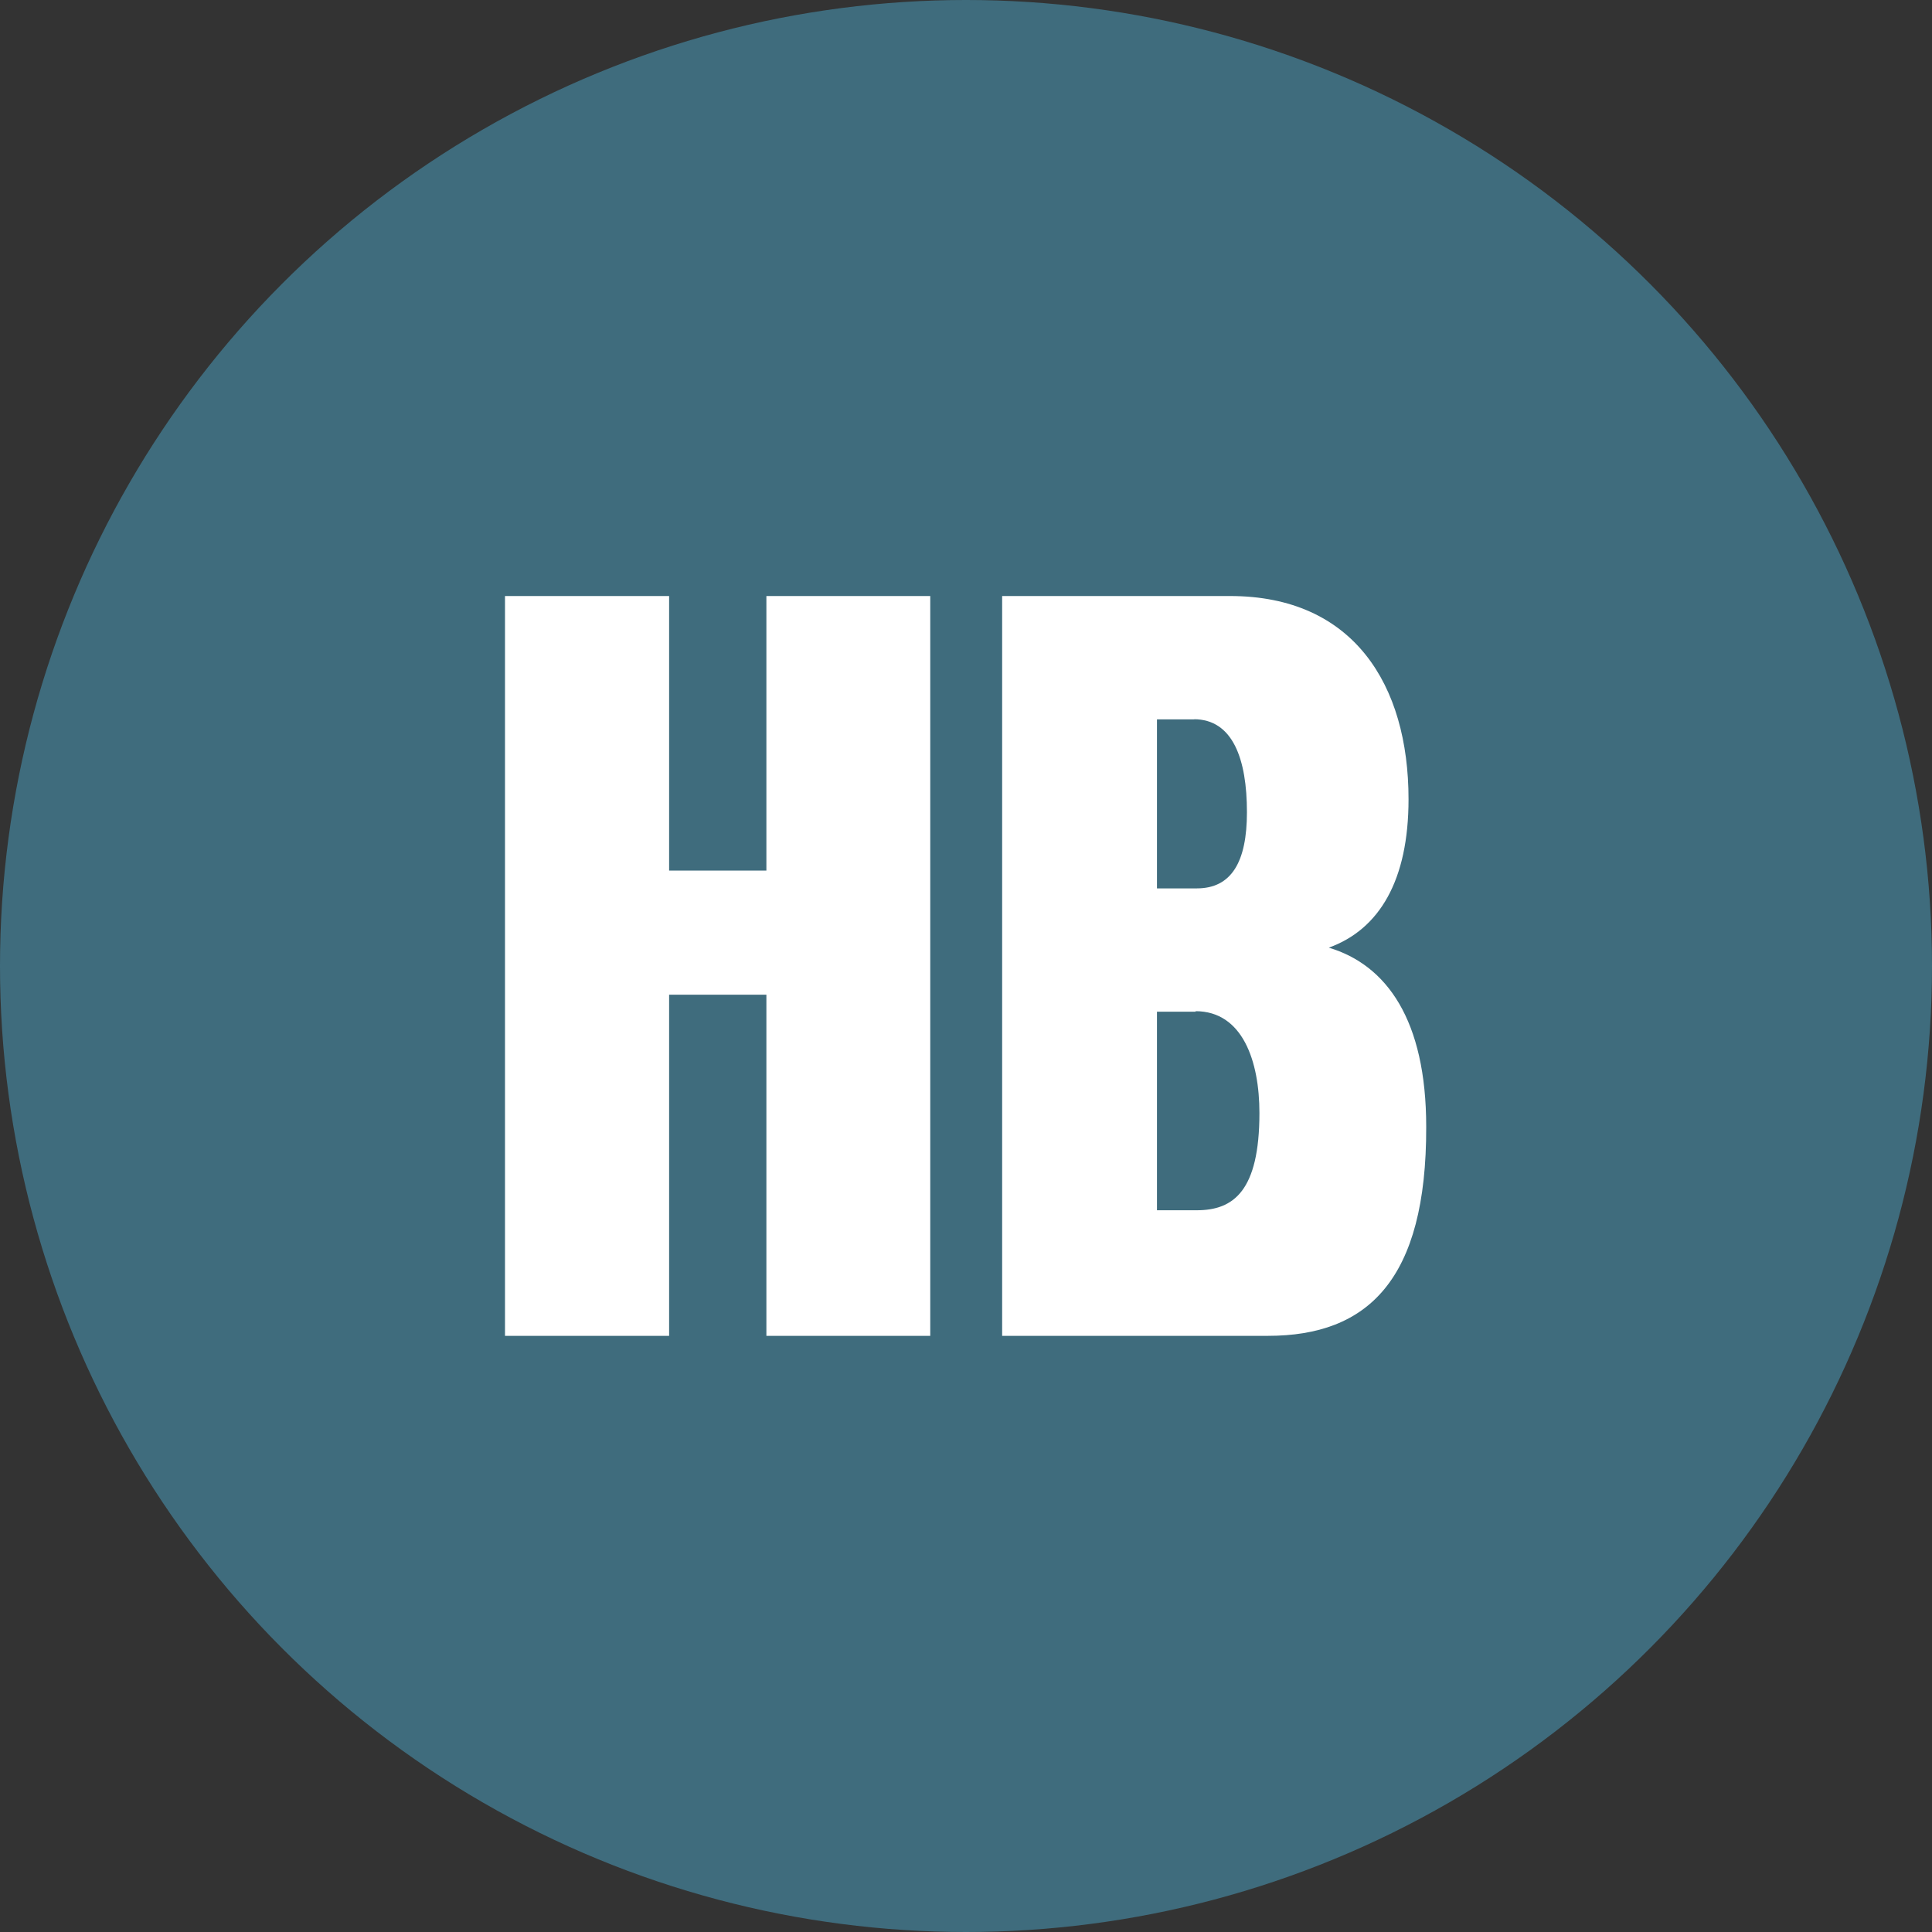
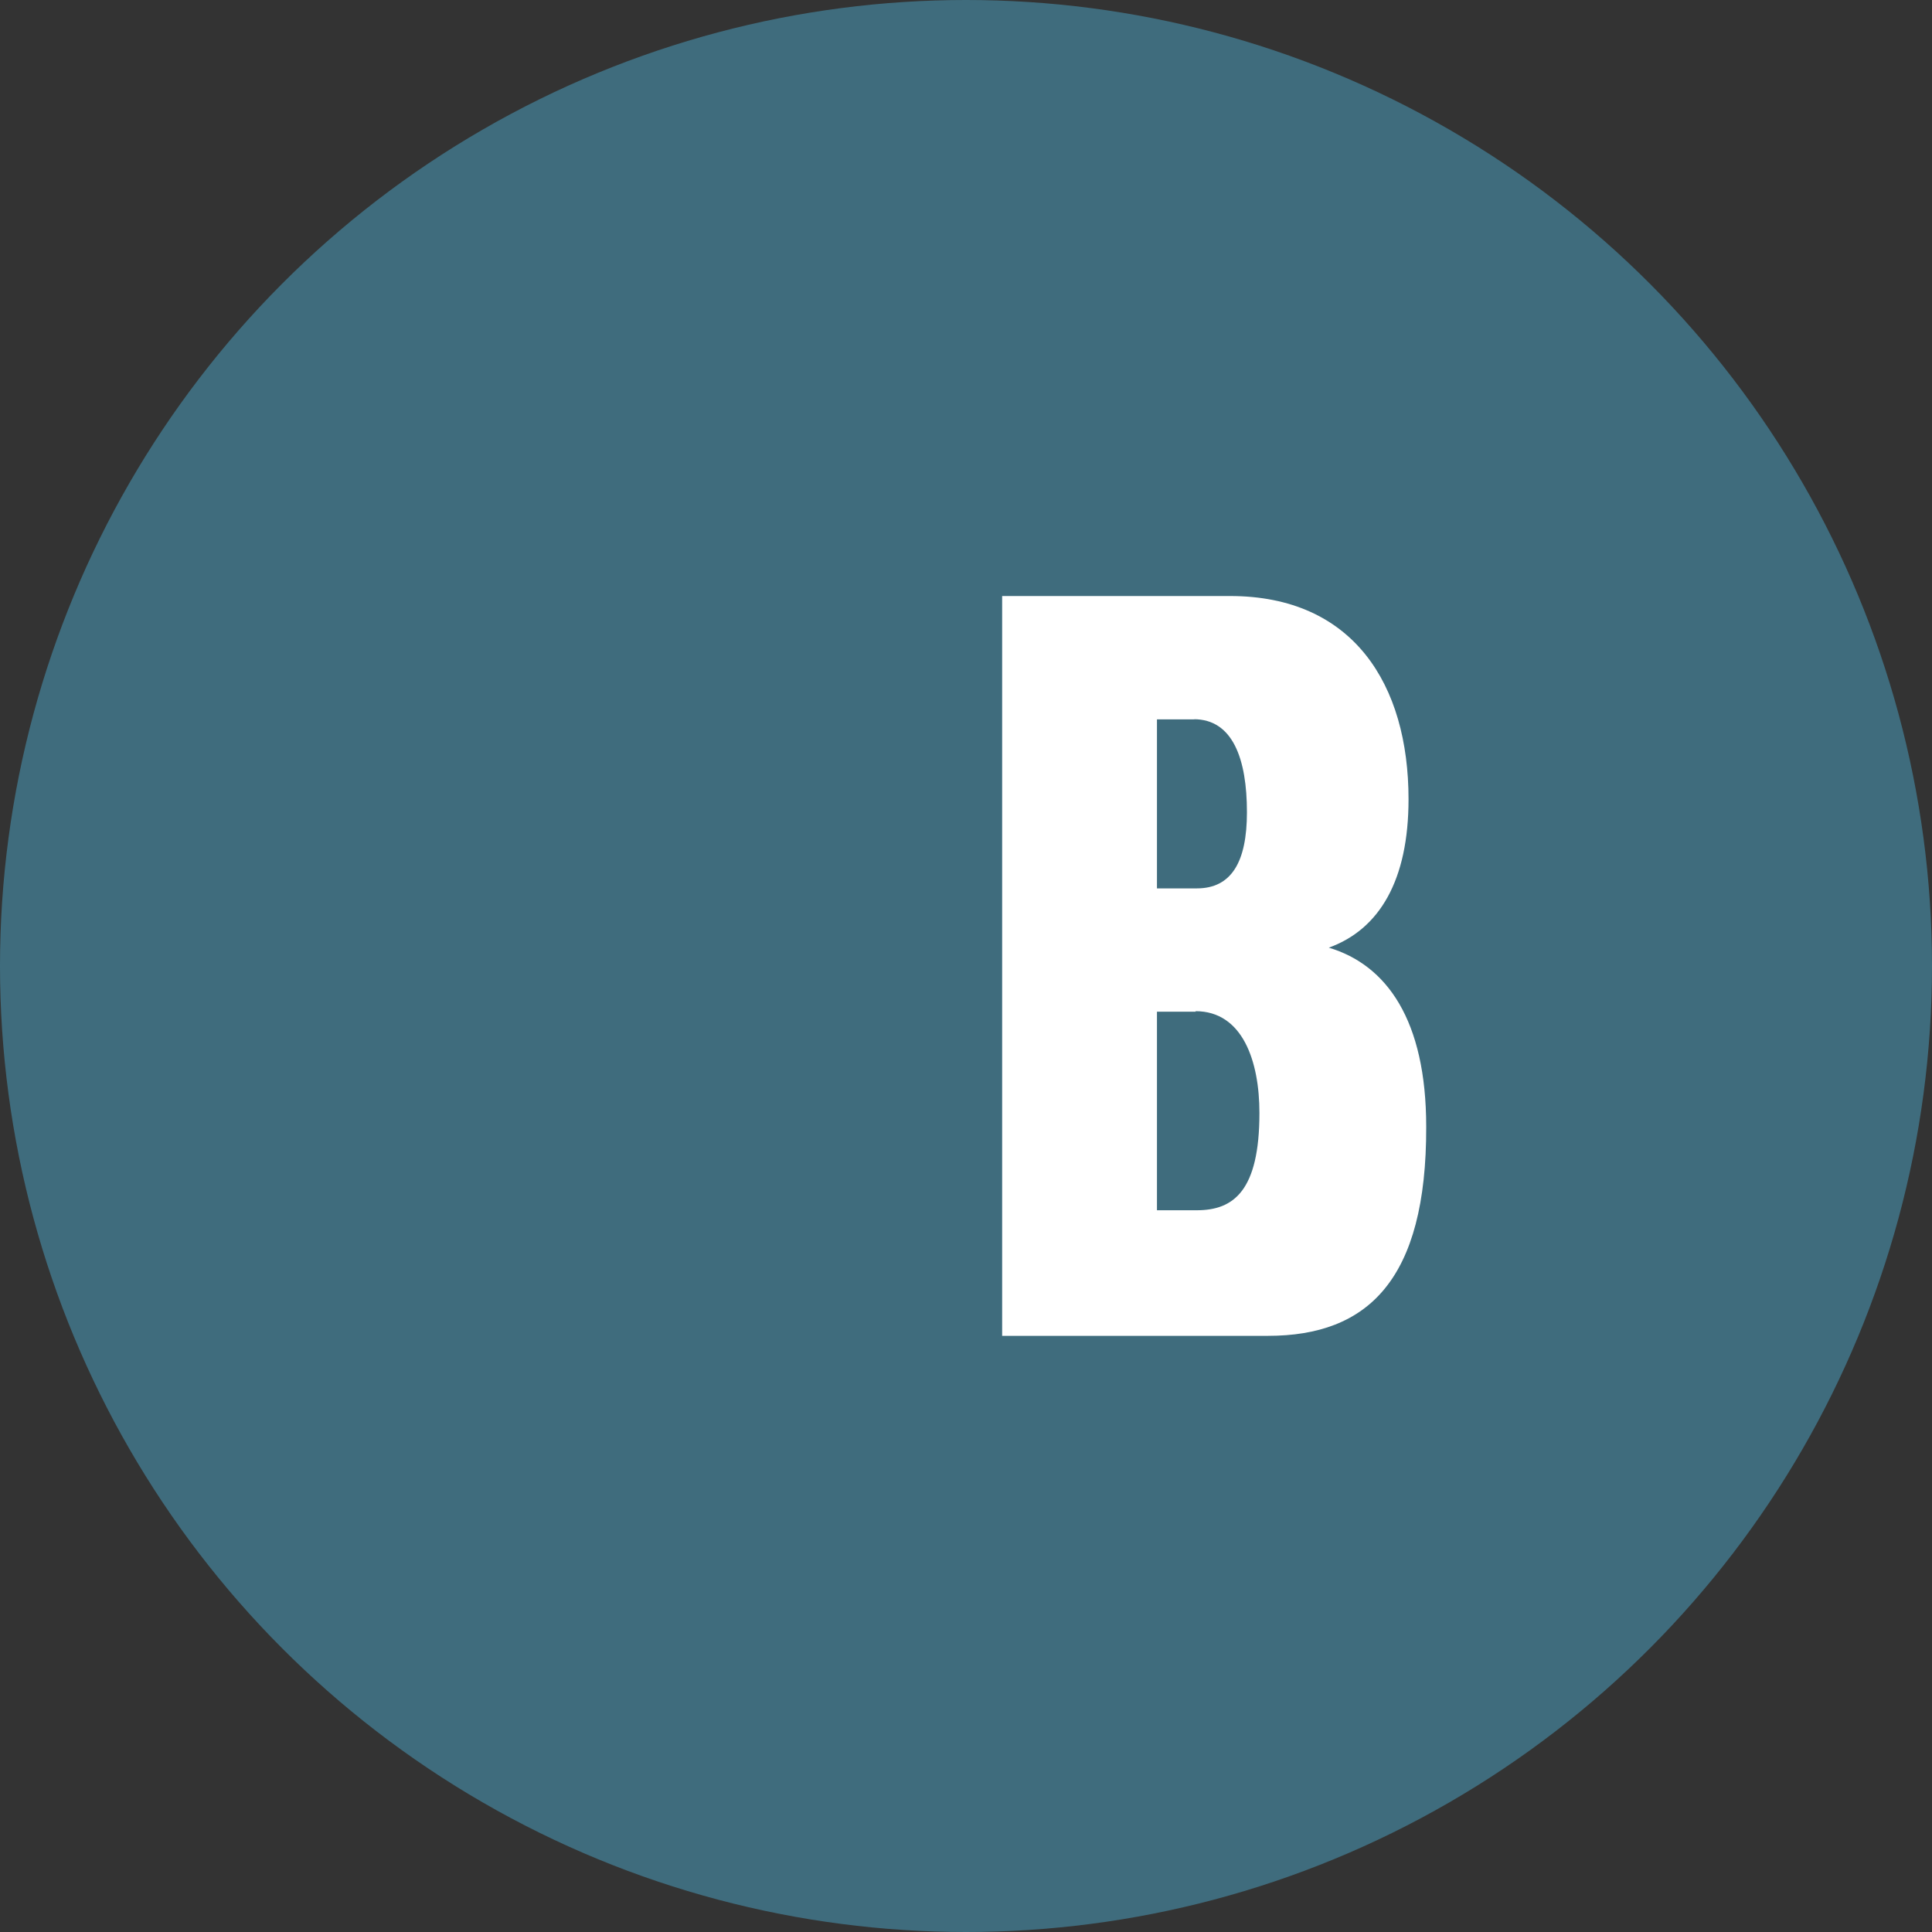
<svg xmlns="http://www.w3.org/2000/svg" id="Capa_1" data-name="Capa 1" viewBox="0 0 145.38 145.38">
  <rect x="0" y="0" width="145.38" height="145.38" fill="#333333" stroke="none" />
  <defs>
    <style>.cls-1{fill:#3f6c7d;}.cls-2{fill:#fff;}</style>
  </defs>
  <title>hotbook-circle-blue</title>
  <circle class="cls-1" cx="72.69" cy="72.69" r="72.69" />
-   <path class="cls-2" d="M57.67,100.52V74.85H50.35v25.67H38V44.85H50.35V65.51h7.32V44.85H70v55.67Z" />
  <path class="cls-2" d="M95.41,100.52h-20V44.85H92.56c9.28,0,13.43,6.67,13.43,15.29,0,6.09-2.18,9.79-6,11.17,4.35,1.3,7.33,5.44,7.33,13.48C107.35,96.32,102.92,100.52,95.41,100.52ZM89.9,54.13H87.06V66.85h3c2.61,0,3.77-2,3.77-5.73,0-4-1.06-7-4-7Zm.08,22H87.06V91.07h3c2.76,0,4.71-1.45,4.71-7.32,0-3.89-1.26-7.66-4.81-7.66Z" />
</svg>